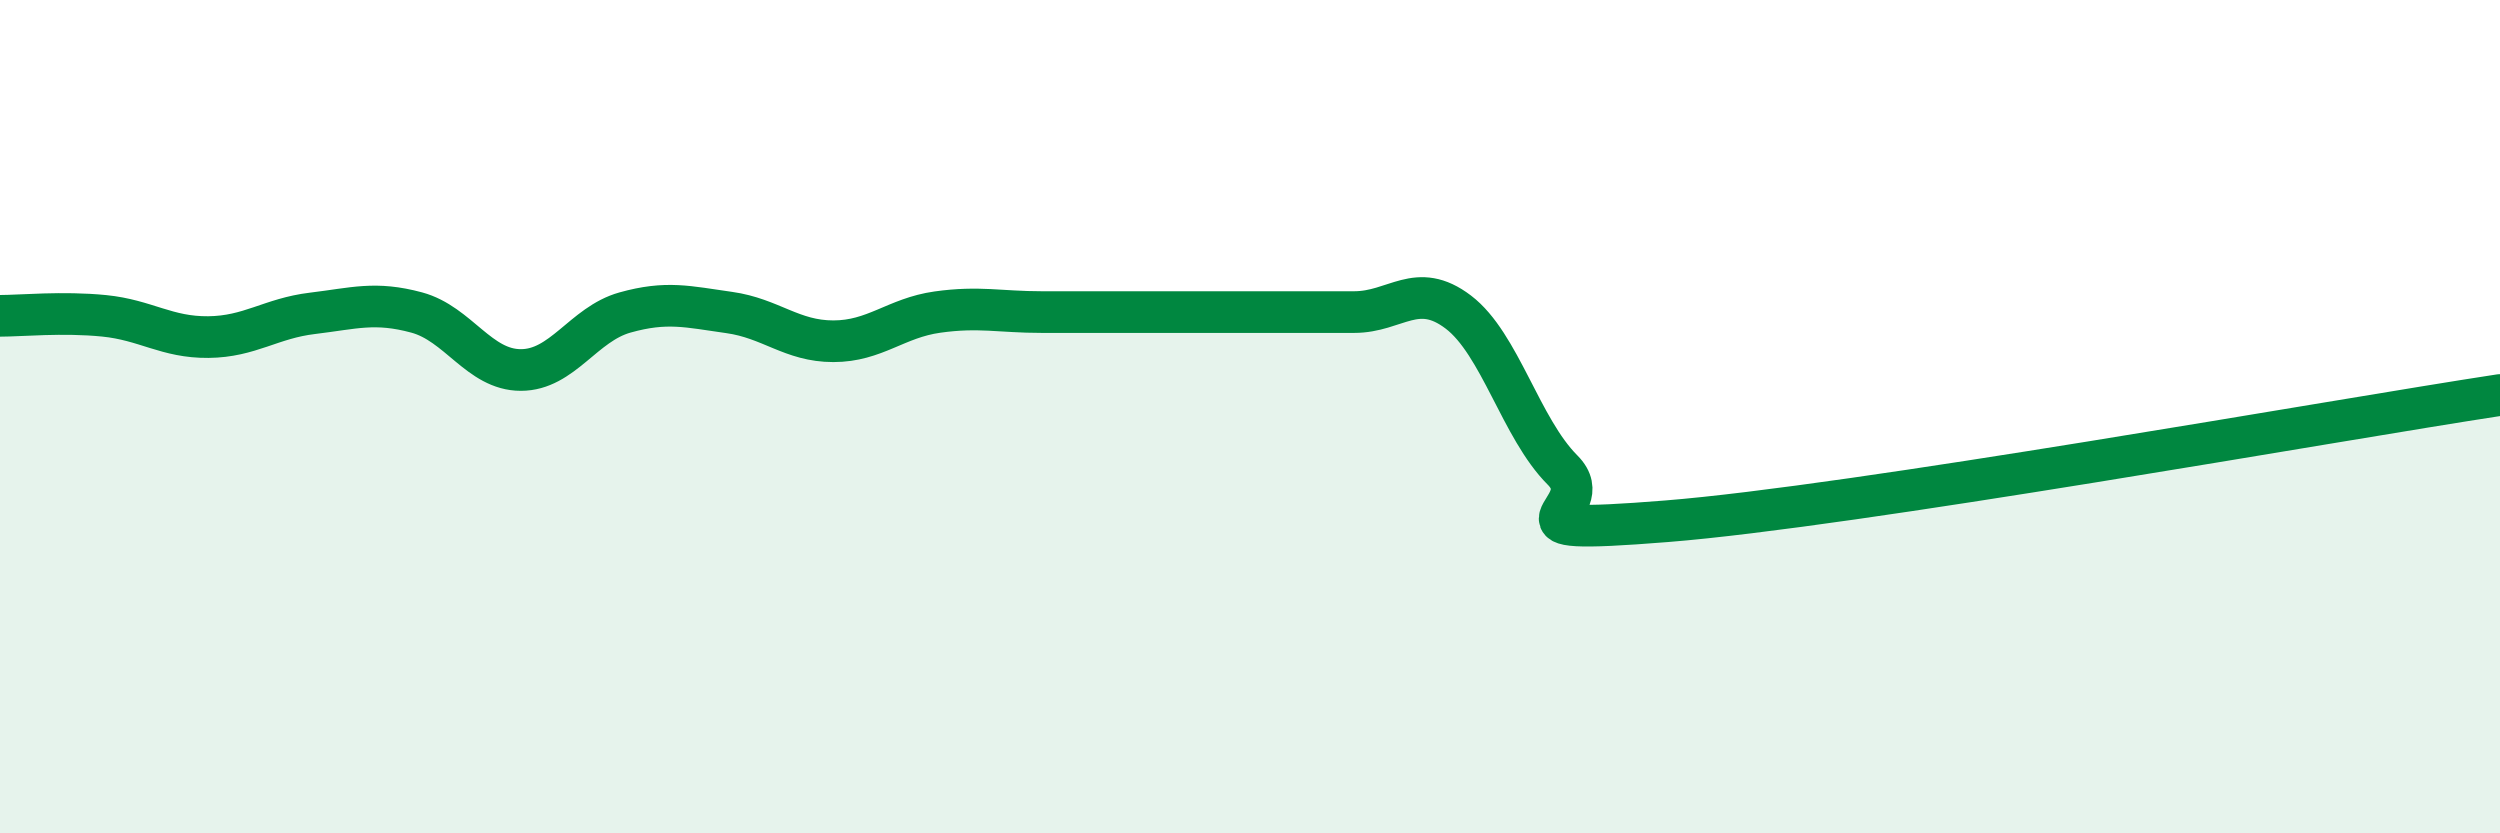
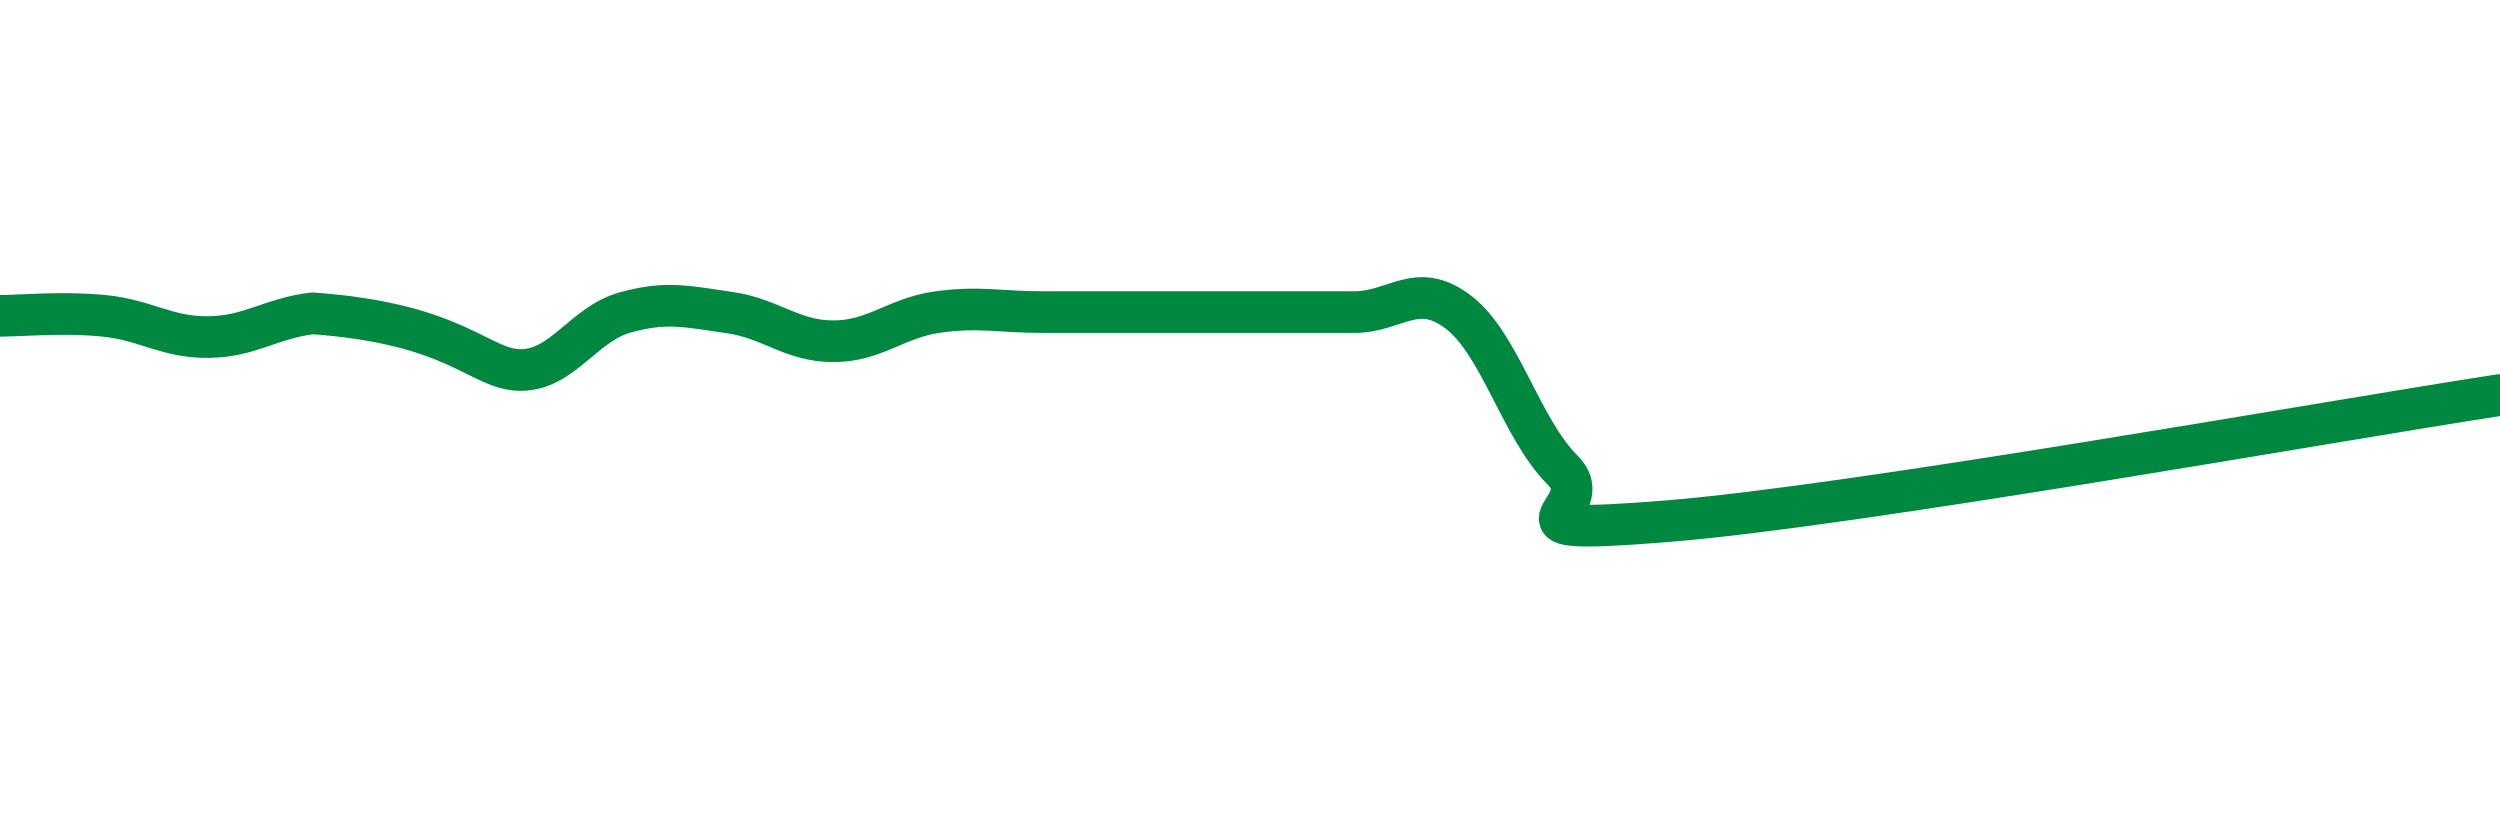
<svg xmlns="http://www.w3.org/2000/svg" width="60" height="20" viewBox="0 0 60 20">
-   <path d="M 0,7.58 C 0.5,7.58 1.5,7.48 2.5,7.58 C 3.5,7.68 4,8.1 5,8.09 C 6,8.08 6.5,7.64 7.5,7.52 C 8.5,7.4 9,7.23 10,7.5 C 11,7.77 11.5,8.88 12.5,8.88 C 13.5,8.88 14,7.78 15,7.5 C 16,7.22 16.5,7.36 17.5,7.5 C 18.5,7.64 19,8.19 20,8.19 C 21,8.19 21.5,7.63 22.5,7.49 C 23.5,7.35 24,7.49 25,7.49 C 26,7.49 26.5,7.49 27.5,7.49 C 28.5,7.49 29,7.49 30,7.49 C 31,7.49 31.5,7.49 32.5,7.49 C 33.5,7.49 34,6.73 35,7.49 C 36,8.25 36.5,10.28 37.5,11.28 C 38.5,12.28 35.5,12.87 40,12.51 C 44.5,12.15 56,10.09 60,9.48L60 20L0 20Z" fill="#008740" opacity="0.1" stroke-linecap="round" stroke-linejoin="round" />
-   <path d="M 0,7.58 C 0.5,7.58 1.5,7.48 2.5,7.58 C 3.5,7.68 4,8.1 5,8.09 C 6,8.08 6.5,7.64 7.5,7.52 C 8.5,7.4 9,7.23 10,7.5 C 11,7.77 11.5,8.88 12.5,8.88 C 13.5,8.88 14,7.78 15,7.5 C 16,7.22 16.5,7.36 17.5,7.5 C 18.5,7.64 19,8.19 20,8.19 C 21,8.19 21.5,7.63 22.5,7.49 C 23.5,7.35 24,7.49 25,7.49 C 26,7.49 26.5,7.49 27.5,7.49 C 28.5,7.49 29,7.49 30,7.49 C 31,7.49 31.5,7.49 32.5,7.49 C 33.5,7.49 34,6.73 35,7.49 C 36,8.25 36.5,10.28 37.5,11.28 C 38.5,12.28 35.5,12.87 40,12.51 C 44.5,12.15 56,10.09 60,9.48" stroke="#008740" stroke-width="1" fill="none" stroke-linecap="round" stroke-linejoin="round" />
+   <path d="M 0,7.58 C 0.5,7.58 1.5,7.48 2.5,7.58 C 3.5,7.68 4,8.1 5,8.09 C 6,8.08 6.5,7.64 7.5,7.52 C 11,7.77 11.5,8.88 12.5,8.88 C 13.5,8.88 14,7.78 15,7.5 C 16,7.22 16.5,7.36 17.5,7.5 C 18.5,7.64 19,8.19 20,8.19 C 21,8.19 21.5,7.63 22.5,7.49 C 23.5,7.35 24,7.49 25,7.49 C 26,7.49 26.5,7.49 27.5,7.49 C 28.5,7.49 29,7.49 30,7.49 C 31,7.49 31.5,7.49 32.5,7.49 C 33.5,7.49 34,6.73 35,7.49 C 36,8.25 36.5,10.28 37.5,11.28 C 38.5,12.28 35.5,12.87 40,12.51 C 44.5,12.15 56,10.09 60,9.48" stroke="#008740" stroke-width="1" fill="none" stroke-linecap="round" stroke-linejoin="round" />
</svg>